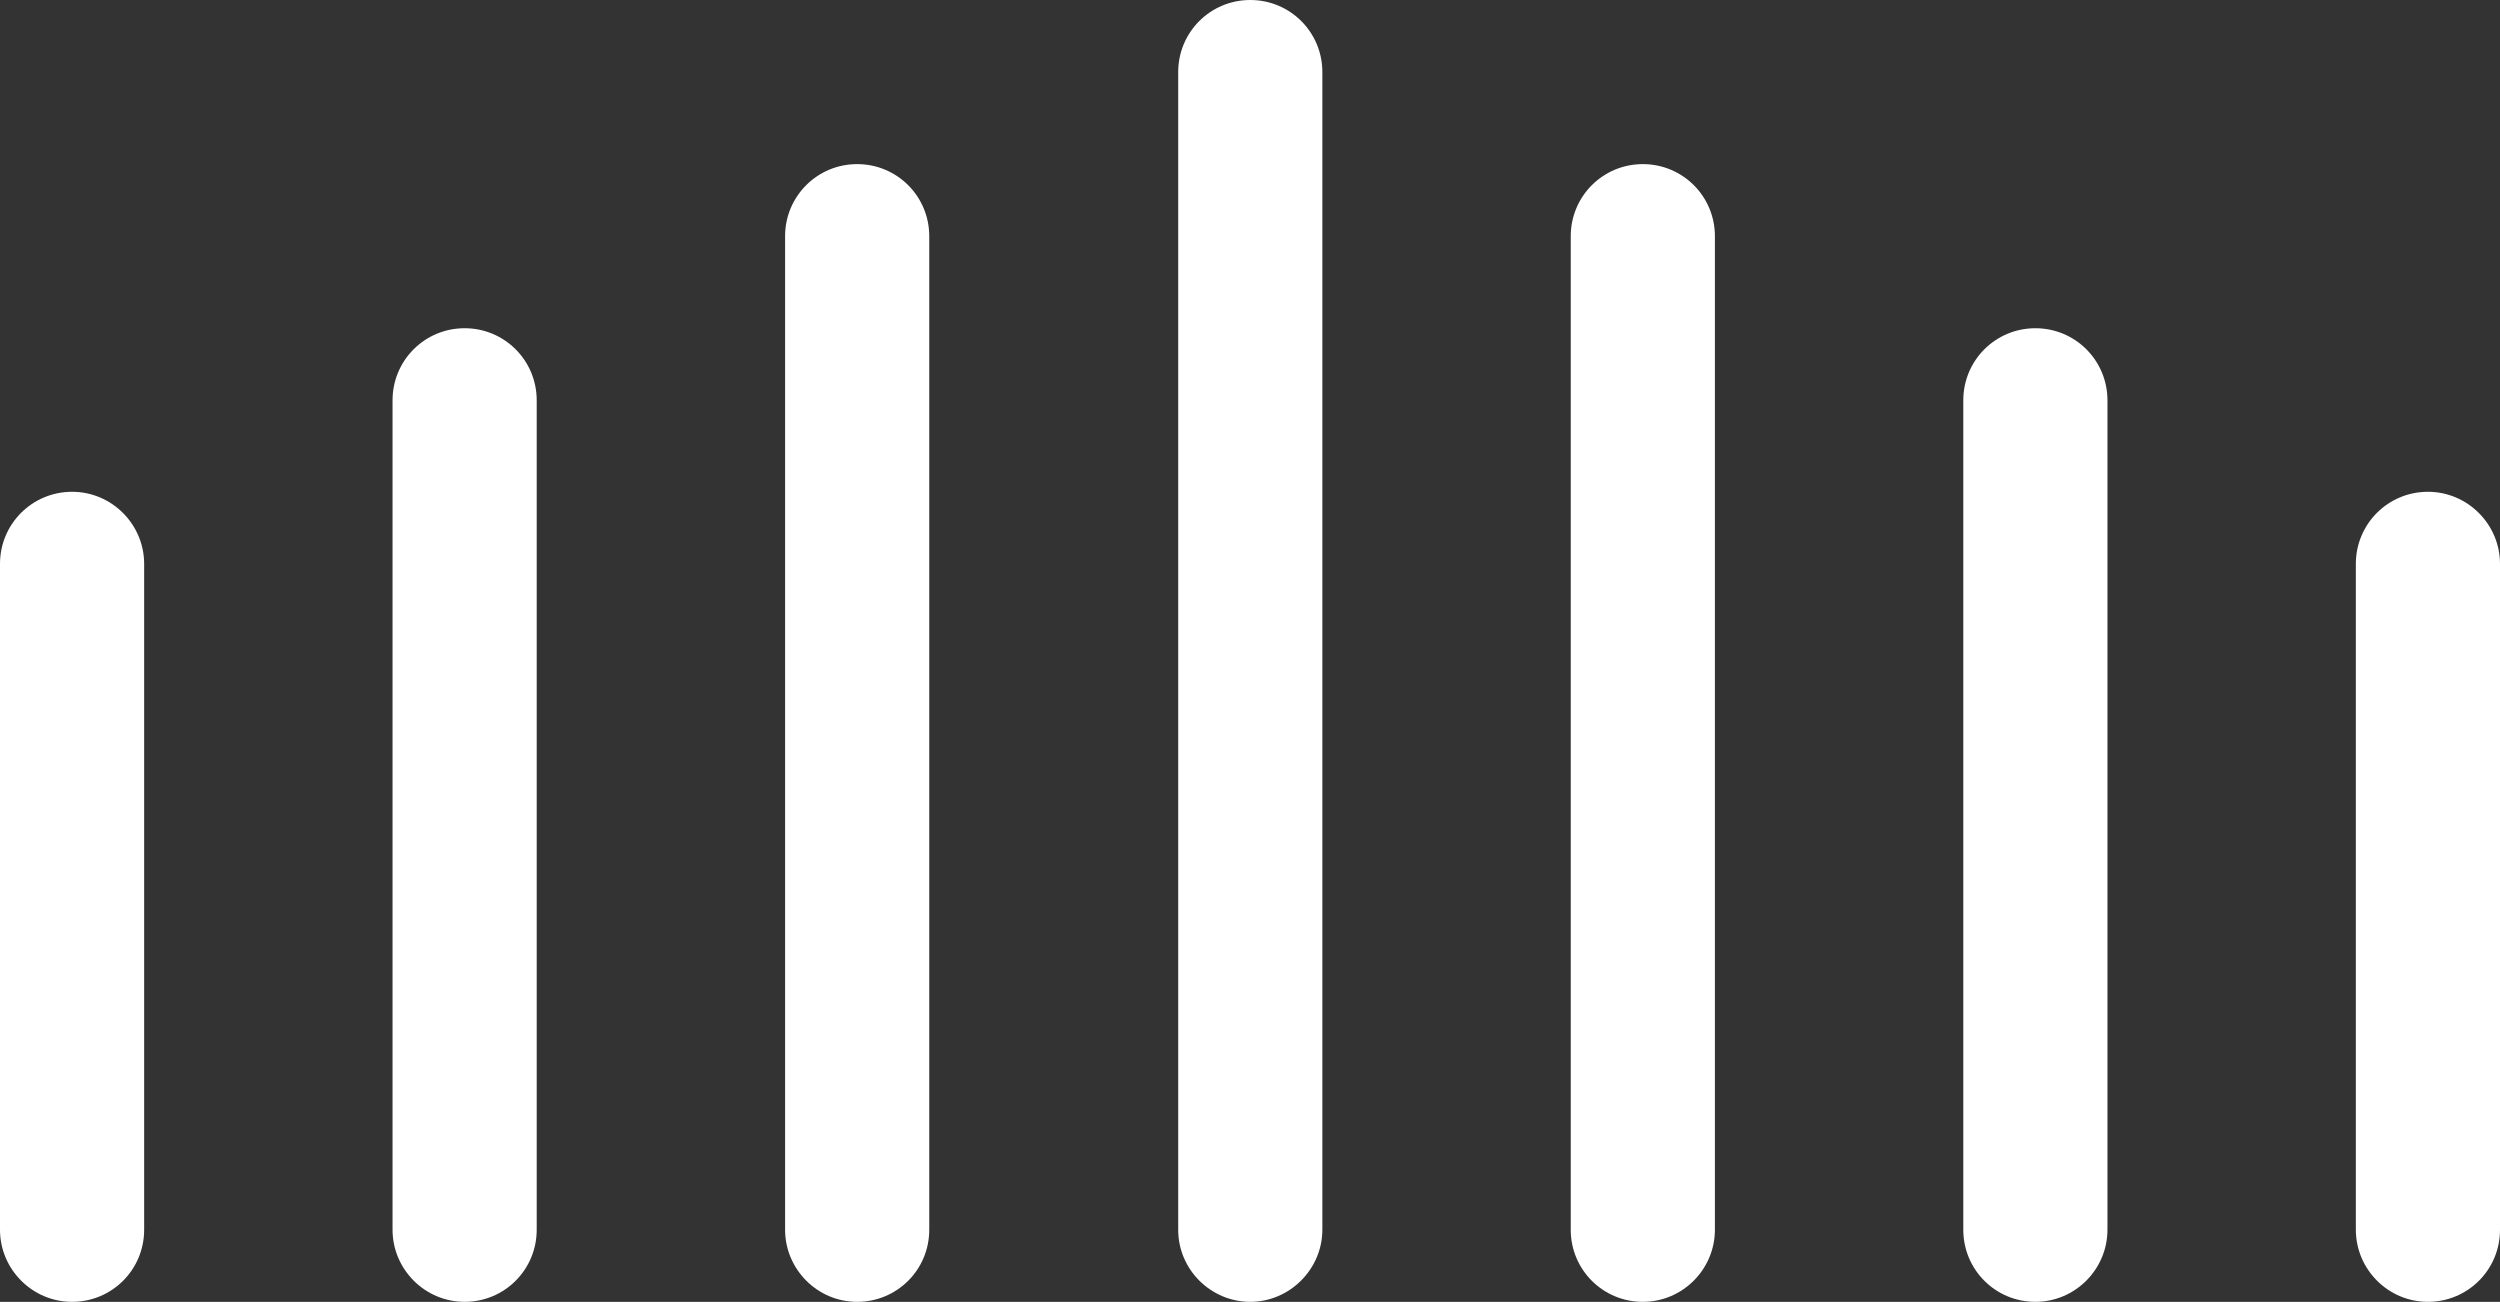
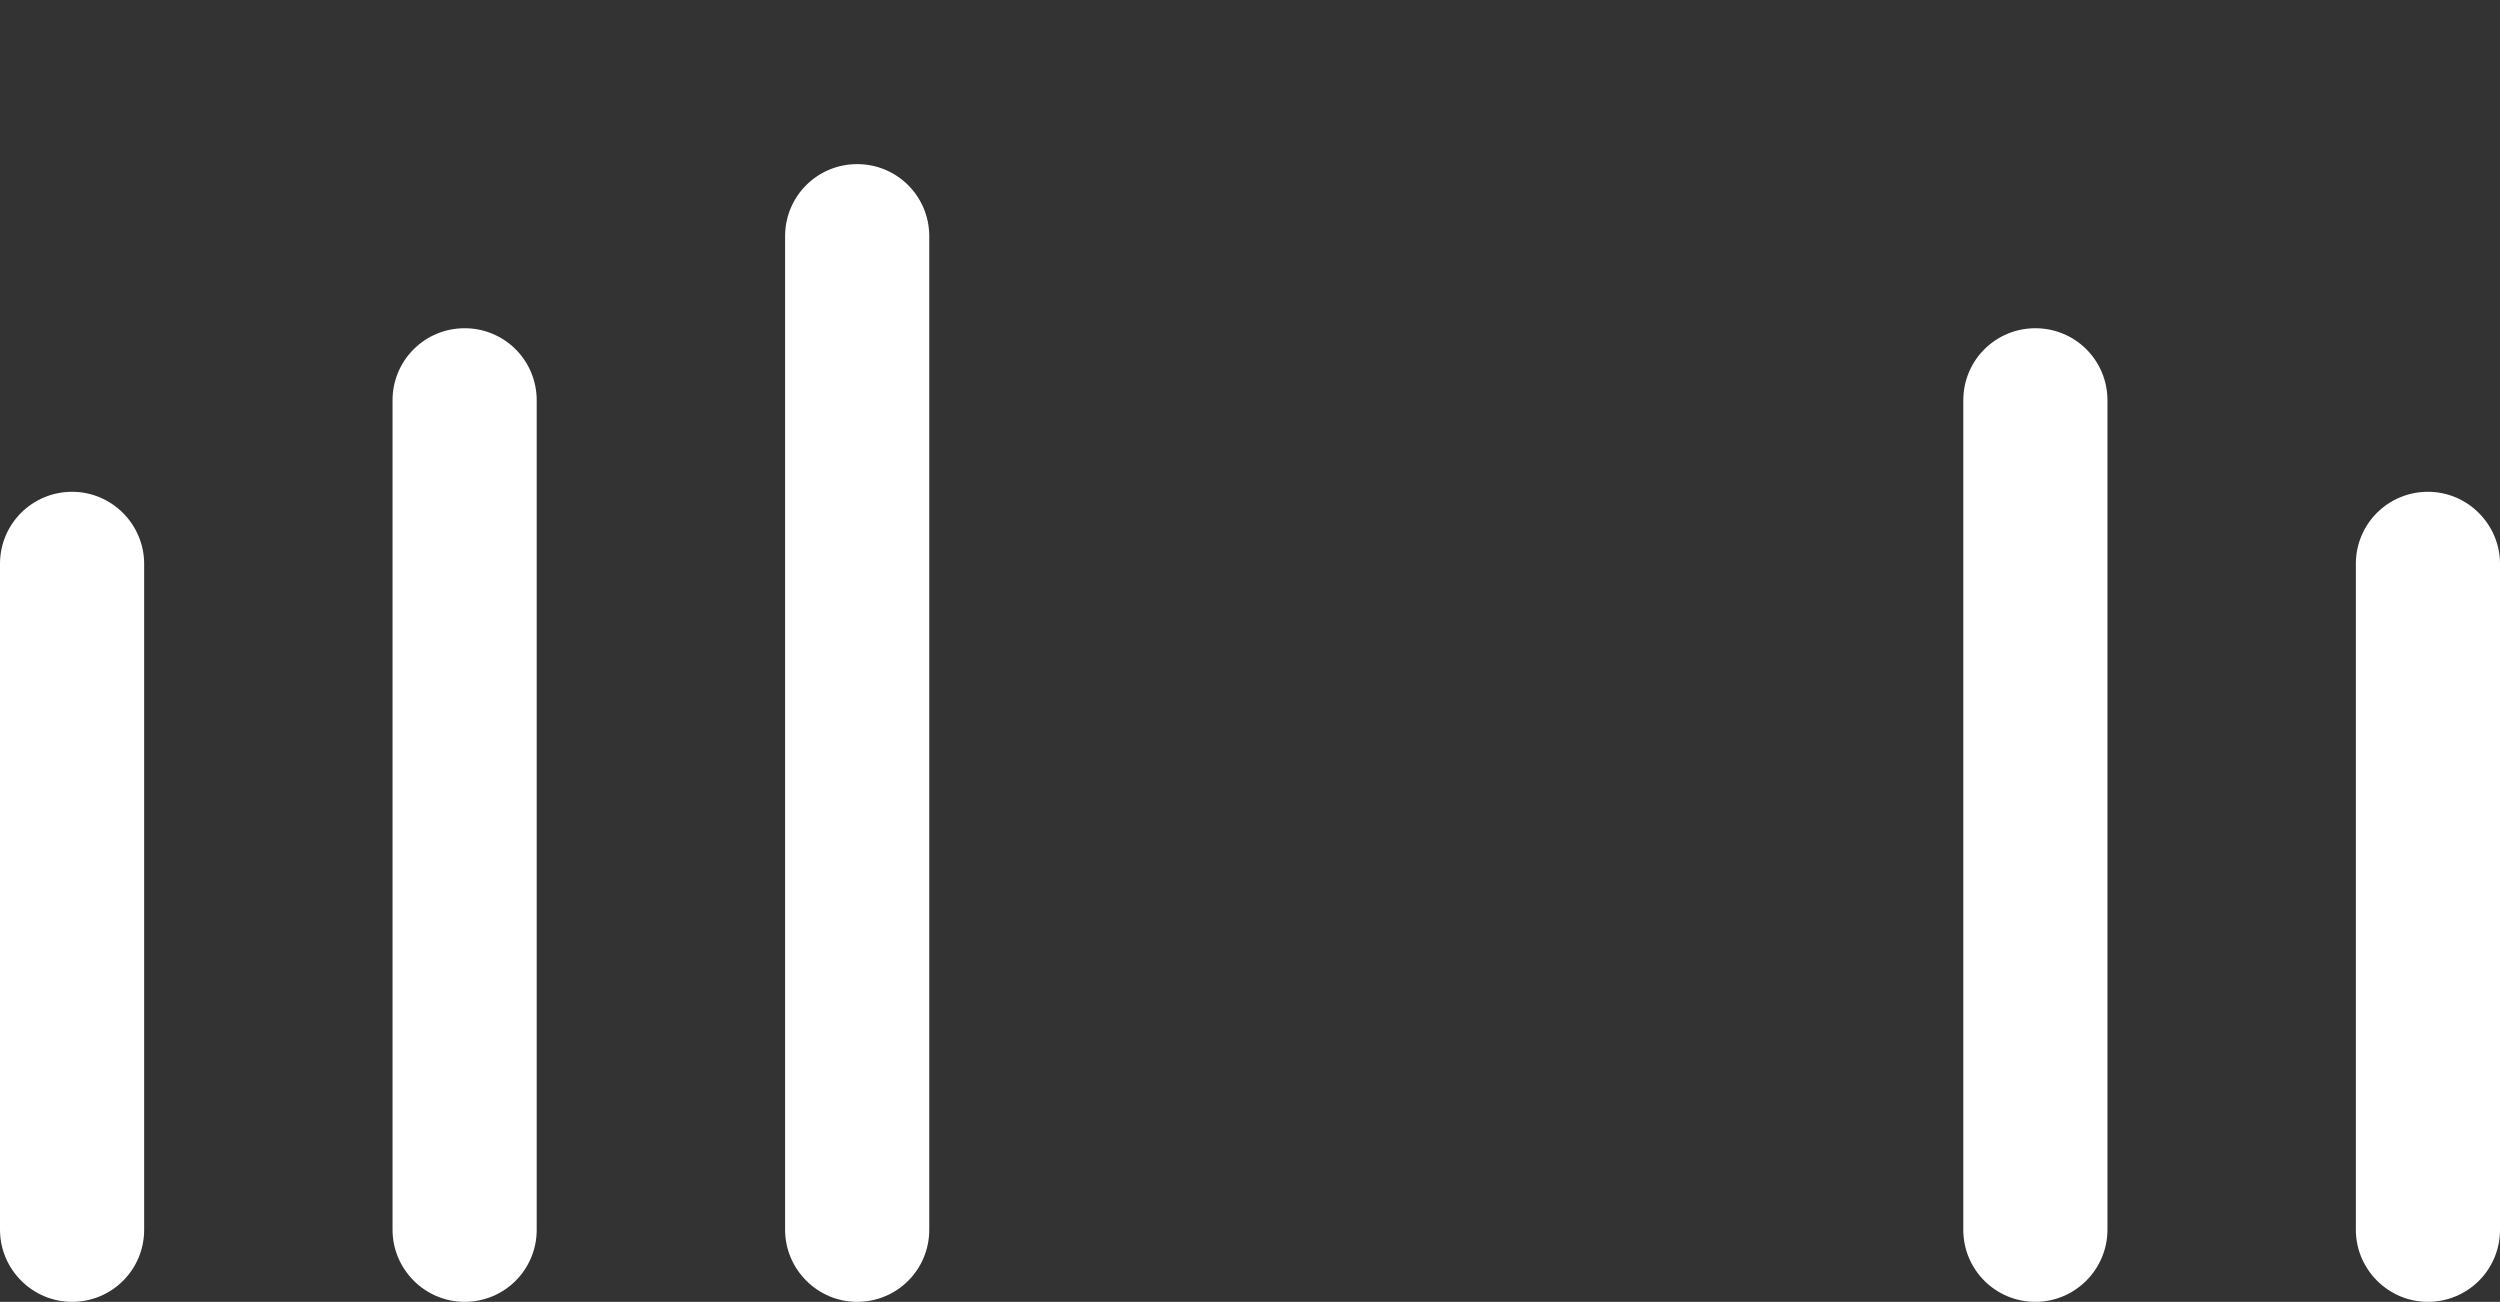
<svg xmlns="http://www.w3.org/2000/svg" id="_レイヤー_2" viewBox="0 0 45.09 23.48">
  <rect x="0" y="0" width="45.09" height="23.48" fill="#333333" stroke="none" />
  <defs>
    <style>.cls-1{fill:#fff;stroke-width:0px;}</style>
  </defs>
  <g id="layout">
    <path class="cls-1" d="M14.16,22.18V4.26c0-.72.58-1.3,1.3-1.3s1.3.58,1.3,1.3v17.92c0,.72-.58,1.3-1.3,1.3s-1.3-.59-1.3-1.3h0Z" />
    <path class="cls-1" d="M7.08,22.18V7.22c0-.72.58-1.3,1.3-1.3s1.3.58,1.3,1.3v14.96c0,.72-.58,1.3-1.3,1.3s-1.3-.59-1.3-1.3h0Z" />
    <path class="cls-1" d="M42.49,22.18v-12.01c0-.72.58-1.3,1.3-1.3s1.3.59,1.3,1.3v12.01c0,.72-.58,1.3-1.3,1.3s-1.3-.59-1.3-1.3h0Z" />
    <path class="cls-1" d="M0,22.18v-12.01c0-.72.58-1.3,1.3-1.3s1.3.59,1.3,1.3v12.01c0,.72-.58,1.3-1.3,1.3s-1.3-.59-1.3-1.3h0Z" />
-     <path class="cls-1" d="M23.85,22.18V1.3c0-.72-.58-1.3-1.3-1.3s-1.3.58-1.3,1.3v20.88c0,.72.59,1.3,1.3,1.3s1.3-.59,1.3-1.3h0Z" />
-     <path class="cls-1" d="M30.93,22.18V4.26c0-.72-.58-1.3-1.3-1.3s-1.3.58-1.3,1.3v17.92c0,.72.58,1.3,1.3,1.3s1.3-.59,1.3-1.3h0Z" />
    <path class="cls-1" d="M38.01,22.18V7.22c0-.72-.58-1.3-1.3-1.3s-1.3.58-1.3,1.3v14.96c0,.72.58,1.3,1.3,1.3s1.3-.59,1.3-1.3h0Z" />
  </g>
</svg>